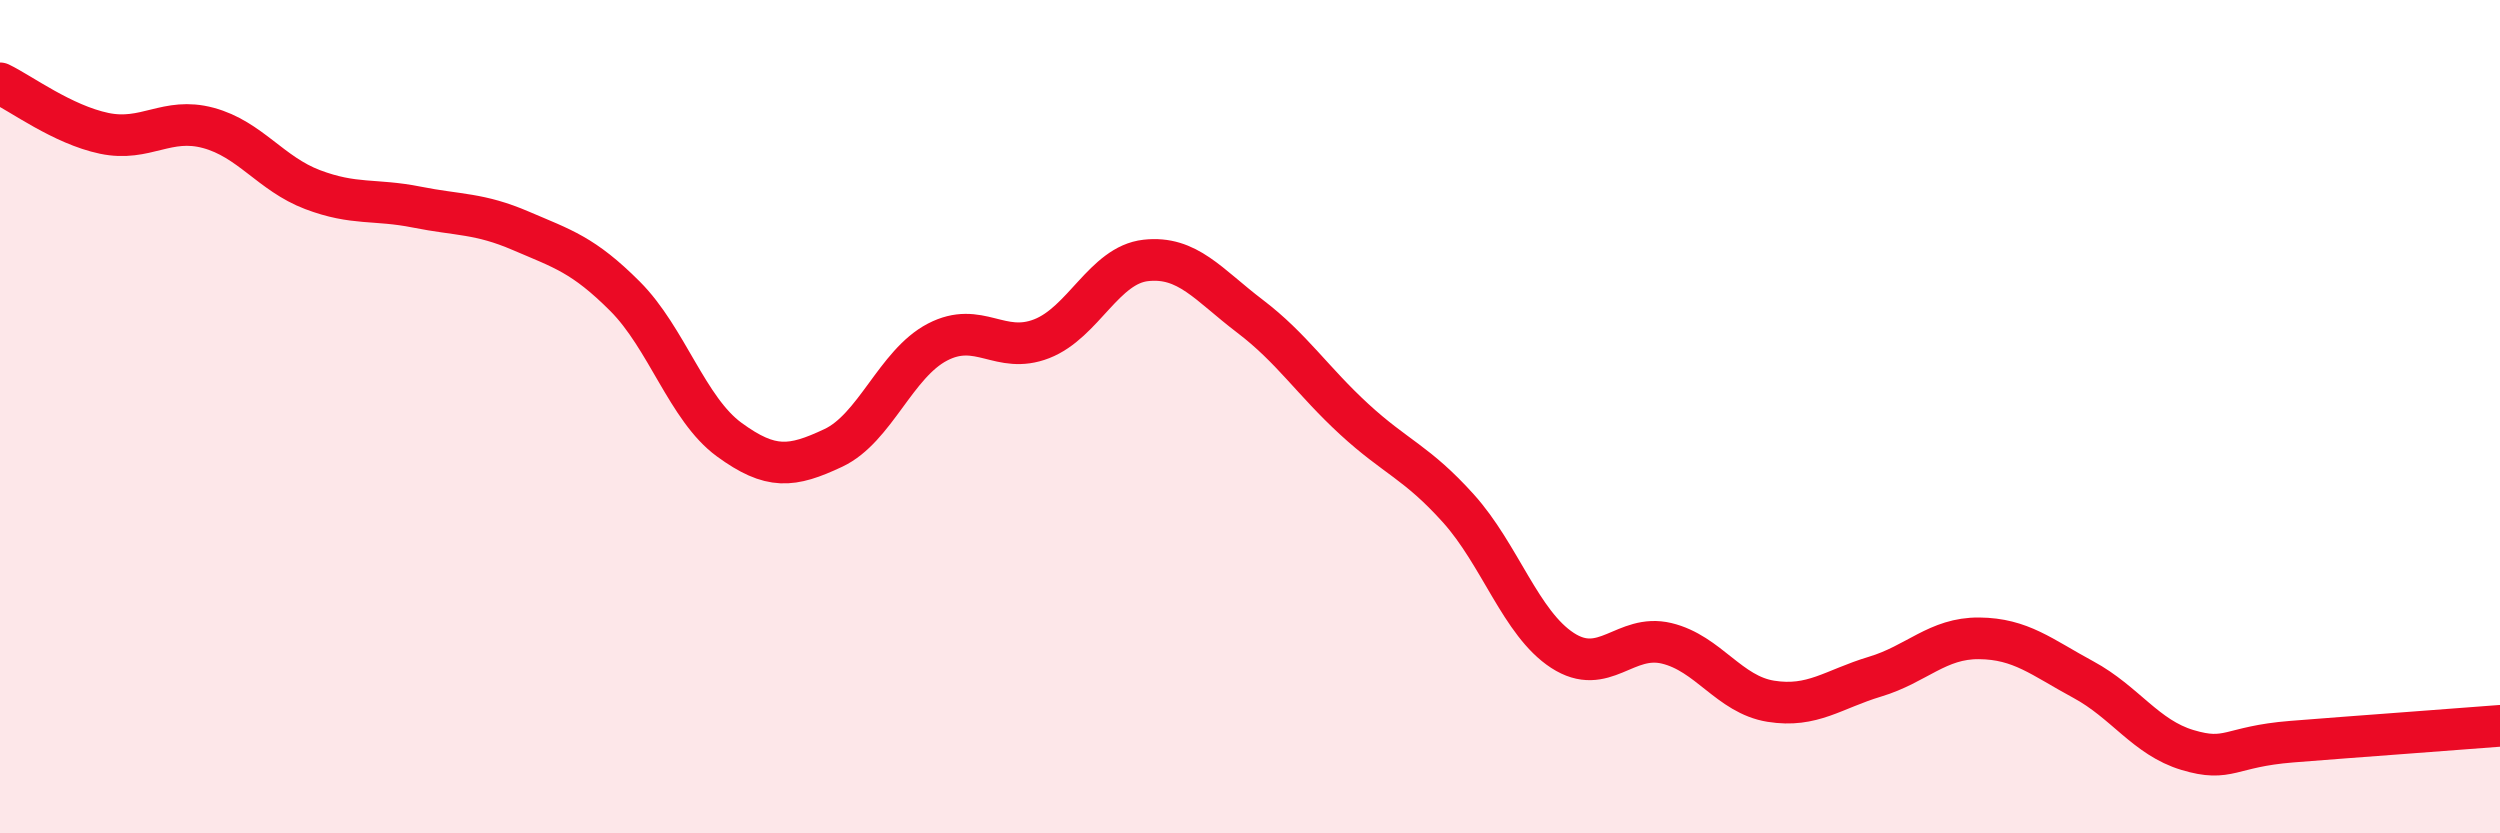
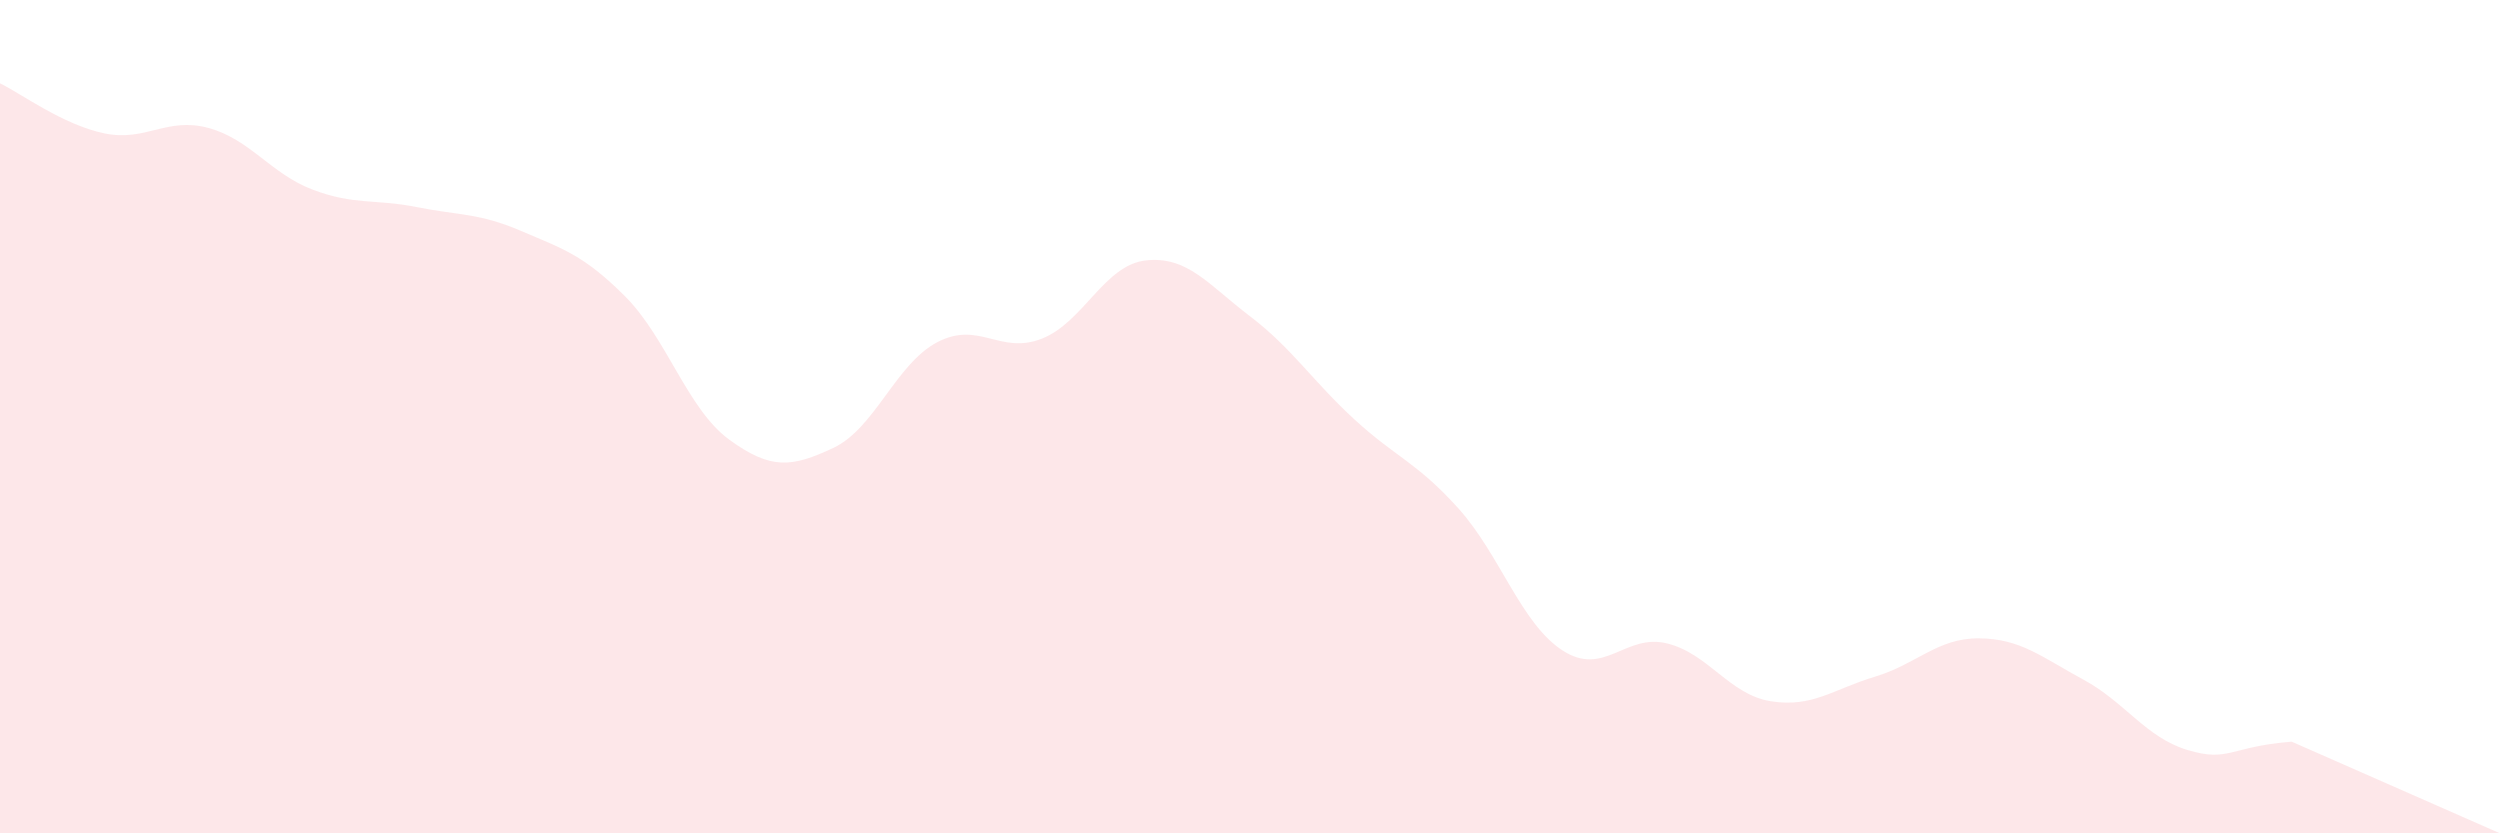
<svg xmlns="http://www.w3.org/2000/svg" width="60" height="20" viewBox="0 0 60 20">
-   <path d="M 0,2 C 0.5,2.24 1.5,2.99 2.5,3.2 C 3.5,3.41 4,2.8 5,3.07 C 6,3.34 6.5,4.17 7.5,4.55 C 8.5,4.93 9,4.77 10,4.97 C 11,5.17 11.5,5.11 12.5,5.54 C 13.5,5.97 14,6.11 15,7.11 C 16,8.11 16.5,9.82 17.5,10.55 C 18.5,11.28 19,11.22 20,10.75 C 21,10.28 21.5,8.73 22.5,8.21 C 23.5,7.69 24,8.52 25,8.13 C 26,7.74 26.5,6.36 27.5,6.25 C 28.5,6.14 29,6.83 30,7.59 C 31,8.35 31.5,9.14 32.5,10.06 C 33.5,10.98 34,11.09 35,12.2 C 36,13.31 36.5,14.96 37.5,15.61 C 38.5,16.26 39,15.2 40,15.44 C 41,15.68 41.5,16.67 42.5,16.83 C 43.5,16.99 44,16.54 45,16.24 C 46,15.94 46.5,15.31 47.5,15.32 C 48.5,15.33 49,15.77 50,16.31 C 51,16.85 51.5,17.7 52.5,18 C 53.5,18.3 53.5,17.92 55,17.8 C 56.5,17.68 59,17.5 60,17.42L60 20L0 20Z" fill="#EB0A25" opacity="0.1" stroke-linecap="round" stroke-linejoin="round" />
-   <path d="M 0,2 C 0.5,2.24 1.5,2.99 2.5,3.2 C 3.5,3.41 4,2.8 5,3.07 C 6,3.34 6.5,4.17 7.5,4.55 C 8.5,4.93 9,4.77 10,4.97 C 11,5.17 11.5,5.11 12.5,5.54 C 13.5,5.97 14,6.11 15,7.11 C 16,8.11 16.5,9.82 17.5,10.55 C 18.5,11.28 19,11.22 20,10.75 C 21,10.28 21.5,8.73 22.5,8.21 C 23.5,7.69 24,8.52 25,8.13 C 26,7.74 26.5,6.36 27.5,6.25 C 28.5,6.14 29,6.83 30,7.59 C 31,8.35 31.5,9.14 32.5,10.06 C 33.5,10.98 34,11.09 35,12.2 C 36,13.31 36.5,14.96 37.5,15.61 C 38.5,16.26 39,15.2 40,15.44 C 41,15.68 41.5,16.67 42.5,16.83 C 43.5,16.99 44,16.54 45,16.24 C 46,15.94 46.5,15.31 47.5,15.32 C 48.5,15.33 49,15.77 50,16.31 C 51,16.85 51.5,17.7 52.5,18 C 53.5,18.3 53.5,17.92 55,17.8 C 56.5,17.68 59,17.5 60,17.42" stroke="#EB0A25" stroke-width="1" fill="none" stroke-linecap="round" stroke-linejoin="round" />
+   <path d="M 0,2 C 0.5,2.24 1.5,2.99 2.5,3.2 C 3.5,3.41 4,2.8 5,3.07 C 6,3.34 6.5,4.17 7.5,4.55 C 8.5,4.93 9,4.77 10,4.97 C 11,5.17 11.5,5.11 12.5,5.54 C 13.5,5.97 14,6.11 15,7.11 C 16,8.11 16.5,9.82 17.5,10.55 C 18.5,11.28 19,11.22 20,10.75 C 21,10.28 21.5,8.73 22.5,8.21 C 23.5,7.69 24,8.52 25,8.13 C 26,7.74 26.5,6.36 27.5,6.25 C 28.5,6.14 29,6.83 30,7.59 C 31,8.35 31.5,9.14 32.5,10.06 C 33.5,10.98 34,11.09 35,12.2 C 36,13.31 36.5,14.96 37.5,15.61 C 38.5,16.26 39,15.2 40,15.44 C 41,15.68 41.5,16.67 42.5,16.83 C 43.5,16.99 44,16.54 45,16.24 C 46,15.94 46.5,15.31 47.5,15.32 C 48.5,15.33 49,15.77 50,16.31 C 51,16.85 51.5,17.7 52.5,18 C 53.5,18.3 53.5,17.92 55,17.8 L60 20L0 20Z" fill="#EB0A25" opacity="0.1" stroke-linecap="round" stroke-linejoin="round" />
</svg>